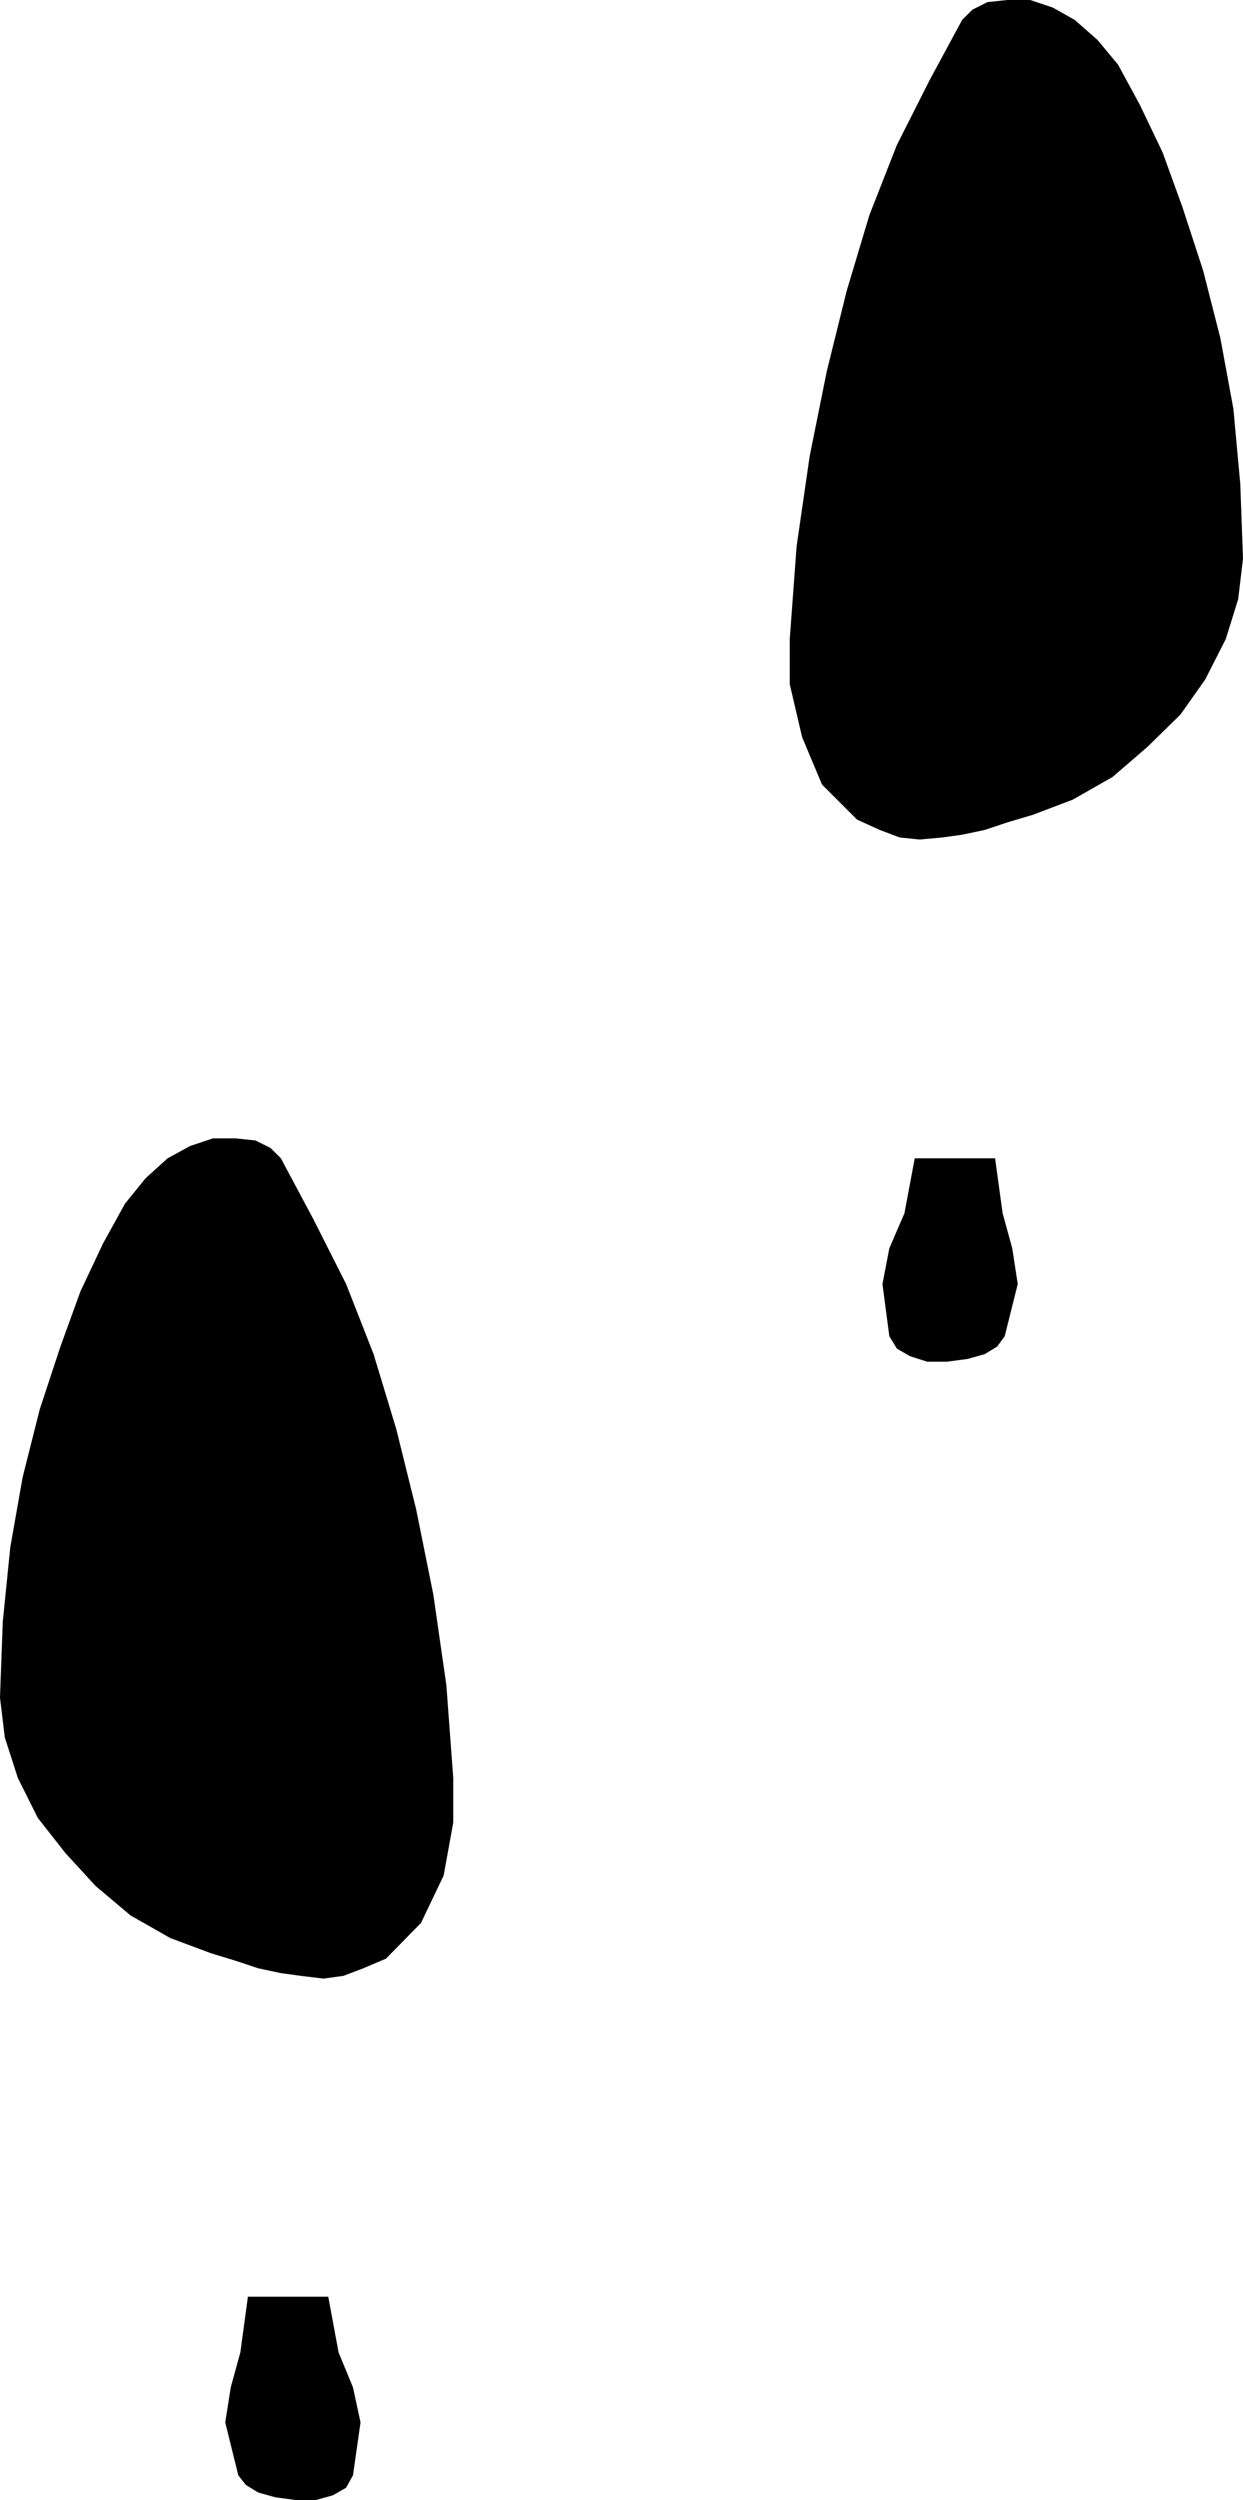
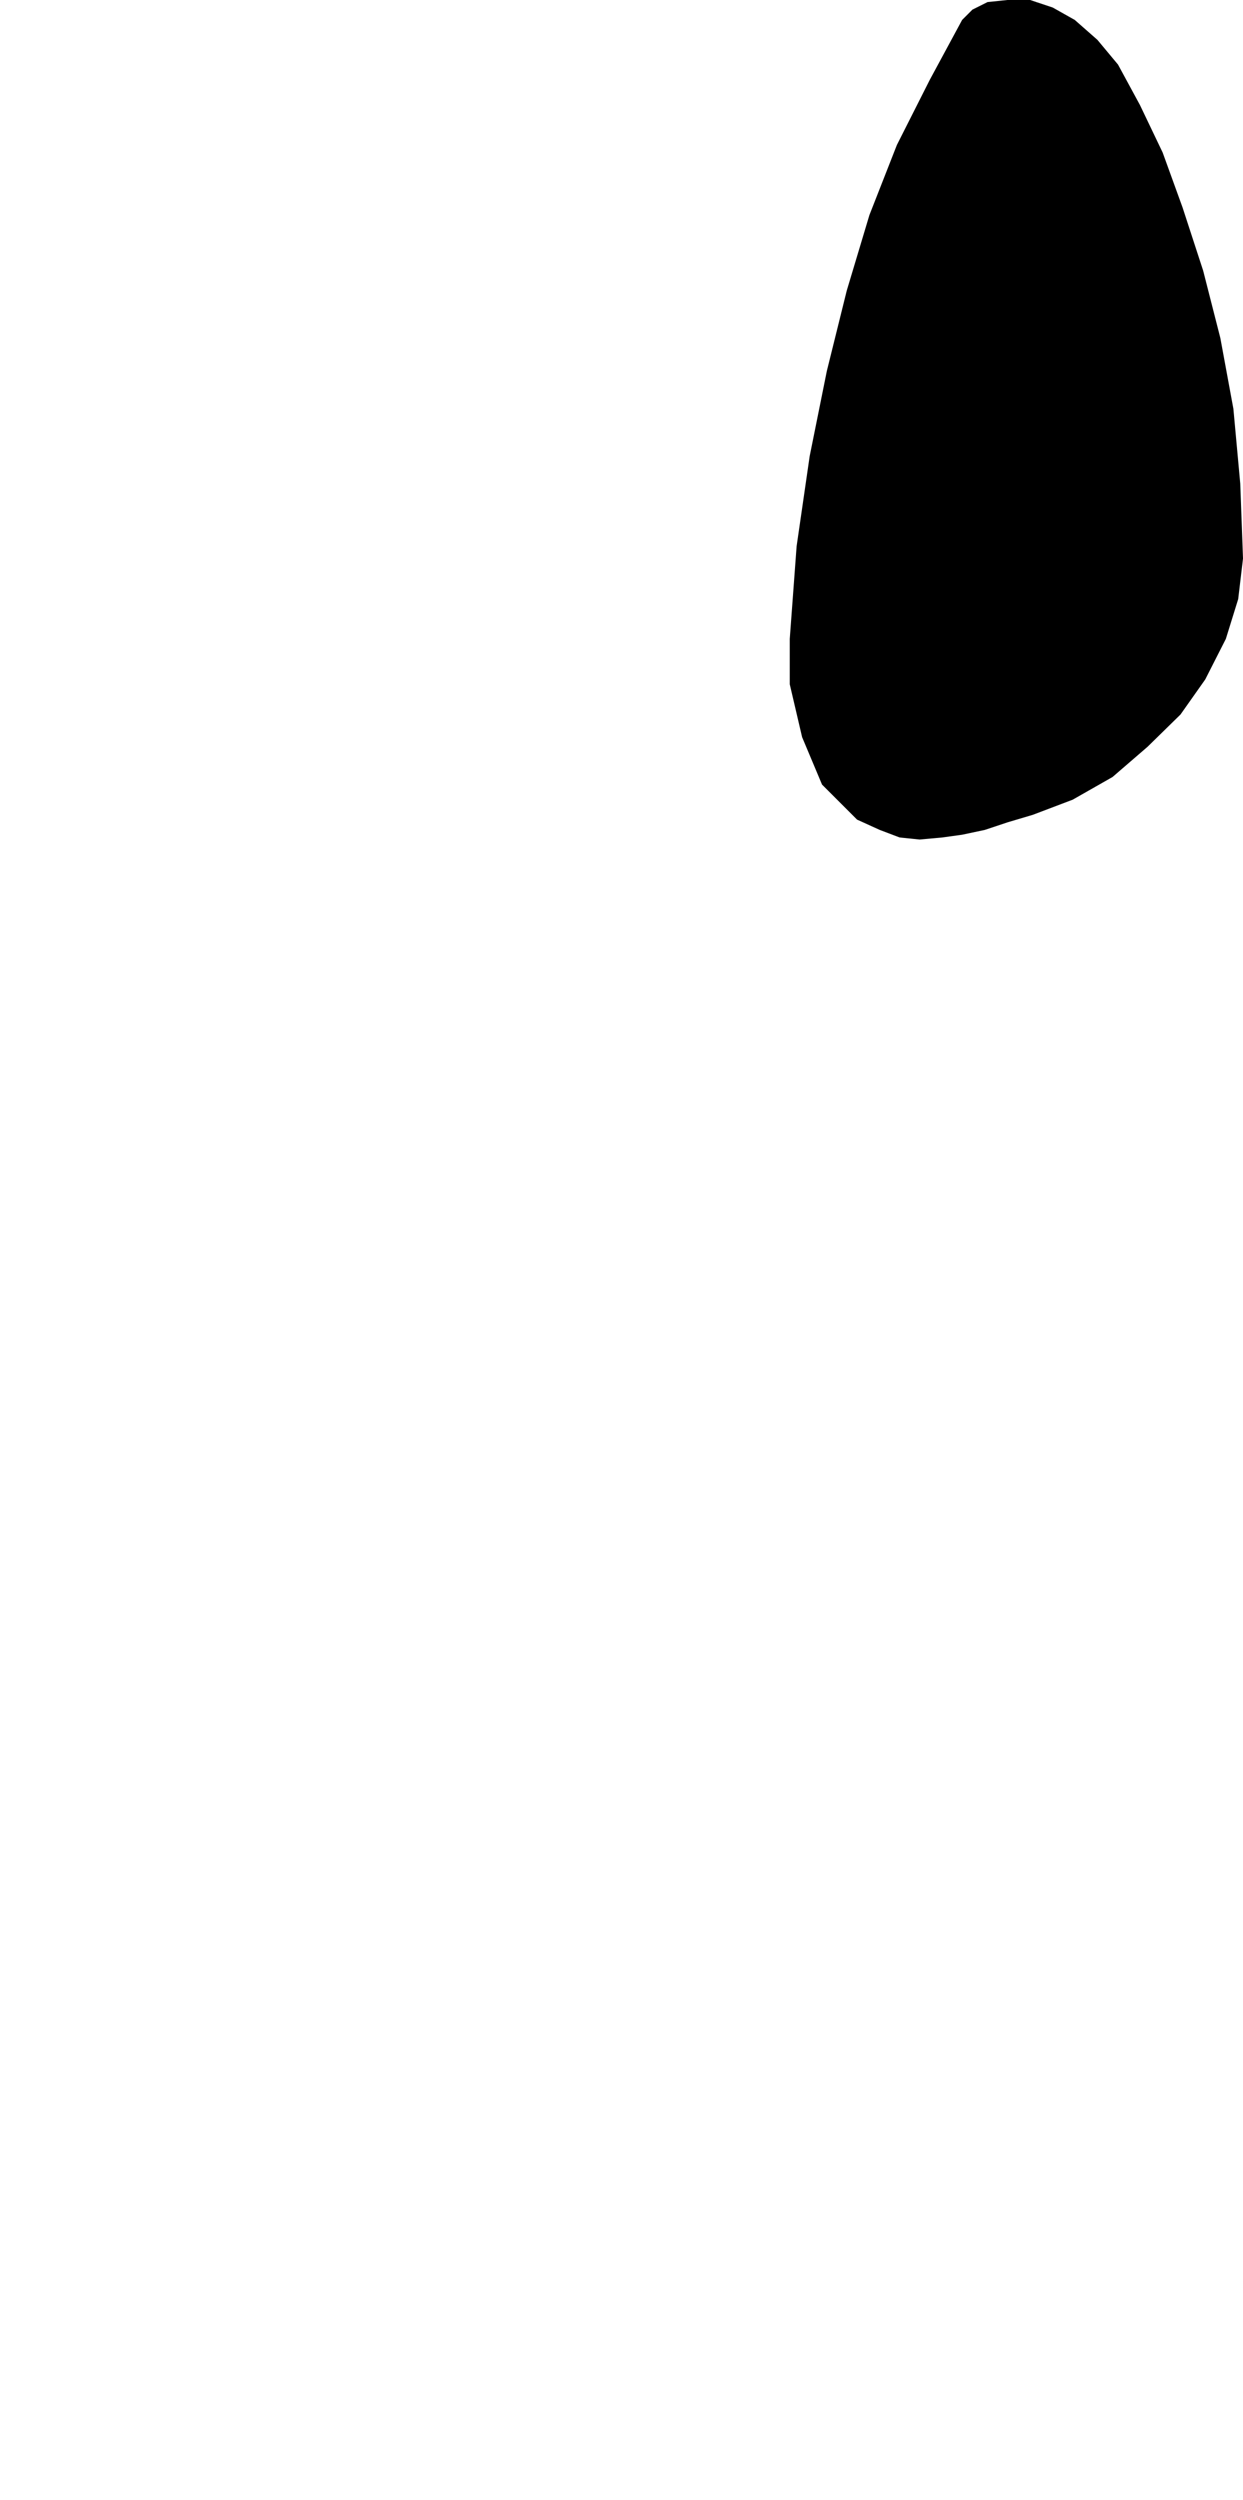
<svg xmlns="http://www.w3.org/2000/svg" xmlns:ns1="http://sodipodi.sourceforge.net/DTD/sodipodi-0.dtd" xmlns:ns2="http://www.inkscape.org/namespaces/inkscape" version="1.0" width="77.372mm" height="155.583mm" id="svg4" ns1:docname="High Heel Shoeprints 1.wmf">
  <ns1:namedview id="namedview4" pagecolor="#ffffff" bordercolor="#000000" borderopacity="0.25" ns2:showpageshadow="2" ns2:pageopacity="0.0" ns2:pagecheckerboard="0" ns2:deskcolor="#d1d1d1" ns2:document-units="mm" />
  <defs id="defs1">
    <pattern id="WMFhbasepattern" patternUnits="userSpaceOnUse" width="6" height="6" x="0" y="0" />
  </defs>
-   <path style="fill:#000000;fill-opacity:1;fill-rule:evenodd;stroke:none" d="m 49.6,459.404 5.816,1.778 5.332,1.778 5.332,1.131 4.685,0.646 5.332,0.646 4.685,-0.646 4.685,-1.778 5.332,-2.262 8.24,-8.403 5.332,-11.15 2.262,-12.443 v -10.503 l -1.616,-21.815 -3.07,-21.33 -4.039,-20.037 -4.685,-18.906 -5.332,-17.613 -6.463,-16.482 -7.755,-15.351 -7.593,-14.22 -2.423,-2.424 -3.554,-1.778 -4.685,-0.485 h -5.332 l -5.332,1.778 -5.332,2.909 -5.17,4.686 -4.847,5.979 -5.17,9.372 L 18.903,303.791 14.218,316.719 9.371,331.423 5.332,347.421 2.423,363.903 0.646,381.517 0,399.292 l 1.131,9.372 3.07,9.534 4.685,9.372 6.463,8.241 7.109,7.756 8.24,6.948 9.371,5.332 z" id="path1" />
  <path style="fill:#000000;fill-opacity:1;fill-rule:evenodd;stroke:none" d="m 242.991,191.647 -5.978,1.778 -5.332,1.778 -5.332,1.131 -4.685,0.646 -5.332,0.485 -4.685,-0.485 -4.685,-1.778 -5.332,-2.424 -8.24,-8.241 -4.685,-11.15 -2.908,-12.443 v -10.665 l 1.616,-21.815 3.07,-21.168 4.039,-20.037 4.685,-18.906 5.332,-17.775 6.463,-16.482 7.755,-15.351 7.593,-14.058 2.423,-2.424 3.554,-1.778 L 237.013,0 h 5.332 l 5.332,1.778 5.17,2.909 5.332,4.686 4.847,5.817 5.17,9.534 5.332,11.15 4.685,12.927 4.847,14.866 4.039,15.836 3.07,16.644 1.616,17.613 0.646,17.613 -1.131,9.534 -2.908,9.372 -4.847,9.534 -5.816,8.241 -7.755,7.595 -8.24,7.11 -9.371,5.332 z" id="path2" />
-   <path style="fill:#000000;fill-opacity:1;fill-rule:evenodd;stroke:none" d="m 58.324,540.199 h 18.903 l 2.423,13.089 3.393,8.241 1.777,8.241 -1.777,12.443 -1.616,2.909 -3.07,1.778 -4.039,1.131 h -4.685 l -4.847,-0.646 -4.039,-1.131 -2.908,-1.778 -1.777,-2.262 -3.07,-12.443 1.293,-8.241 2.262,-8.241 1.777,-13.089 z" id="path3" />
-   <path style="fill:#000000;fill-opacity:1;fill-rule:evenodd;stroke:none" d="m 234.105,272.443 h -18.903 l -2.423,12.927 -3.554,8.241 -1.616,8.403 1.616,12.281 1.777,2.909 3.07,1.778 4.039,1.293 h 4.685 l 4.847,-0.646 4.039,-1.131 2.908,-1.778 1.777,-2.424 3.07,-12.281 -1.293,-8.403 -2.262,-8.241 -1.777,-12.927 z" id="path4" />
</svg>